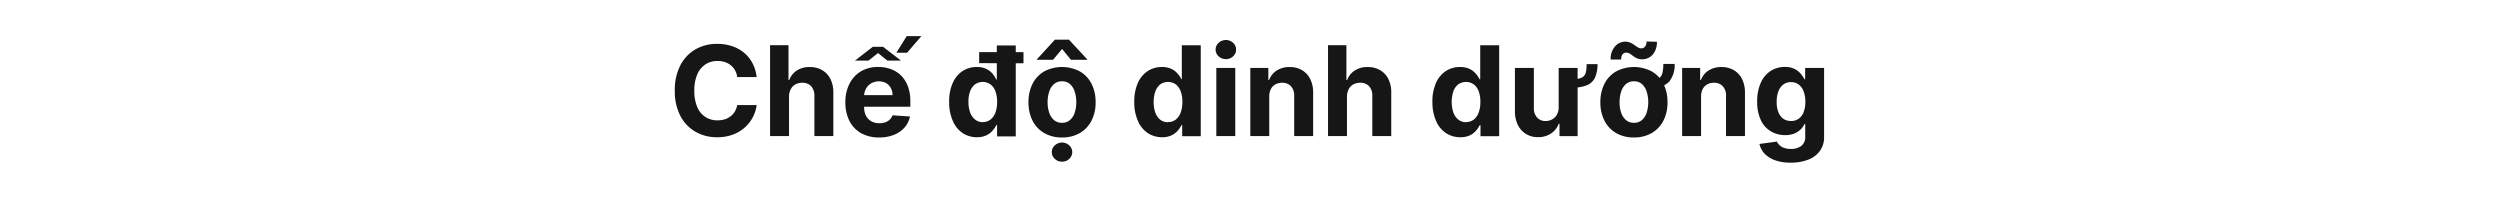
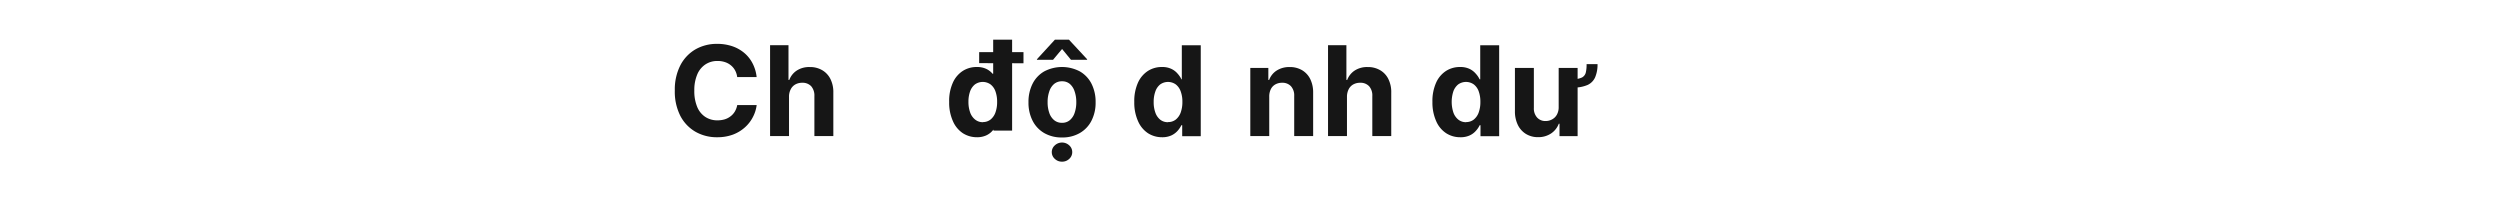
<svg xmlns="http://www.w3.org/2000/svg" viewBox="0 0 660 54.57">
  <defs>
    <style>.a{fill:#161616;}</style>
  </defs>
  <title>BoY</title>
  <path class="a" d="M199.75,20.34h-5.13a5,5,0,0,0-.57-1.78,4.49,4.49,0,0,0-1.12-1.33,4.69,4.69,0,0,0-1.56-.84,5.94,5.94,0,0,0-1.92-.29,5.65,5.65,0,0,0-3.24.92,5.89,5.89,0,0,0-2.15,2.67,10.54,10.54,0,0,0-.76,4.24,10.77,10.77,0,0,0,.77,4.32,5.79,5.79,0,0,0,2.15,2.63,5.73,5.73,0,0,0,3.2.89,6.69,6.69,0,0,0,1.89-.26,4.85,4.85,0,0,0,1.55-.8A4.31,4.31,0,0,0,194,29.44a5.13,5.13,0,0,0,.63-1.71l5.13,0a9.19,9.19,0,0,1-1,3.18,9.4,9.4,0,0,1-2.12,2.73,10,10,0,0,1-3.16,1.9,11.71,11.71,0,0,1-4.14.69,11.26,11.26,0,0,1-5.74-1.45,10.34,10.34,0,0,1-4-4.21,14.1,14.1,0,0,1-1.45-6.67,14,14,0,0,1,1.47-6.67,10.38,10.38,0,0,1,4-4.21,11.33,11.33,0,0,1,5.7-1.44,12.36,12.36,0,0,1,3.87.58,9.8,9.8,0,0,1,3.17,1.71,8.92,8.92,0,0,1,2.25,2.73A10.07,10.07,0,0,1,199.75,20.34Z" />
  <path class="a" d="M208.3,25.53v10.4h-5v-24h4.86v9.18h.21a5.06,5.06,0,0,1,2-2.5,6,6,0,0,1,3.41-.91,6.3,6.3,0,0,1,3.27.82,5.58,5.58,0,0,1,2.18,2.33,7.71,7.71,0,0,1,.77,3.62V35.93h-5V25.36a3.74,3.74,0,0,0-.84-2.59,3.1,3.1,0,0,0-2.38-.92,3.62,3.62,0,0,0-1.79.43,3,3,0,0,0-1.22,1.26A4.12,4.12,0,0,0,208.3,25.53Z" />
-   <path class="a" d="M232.11,36.29a9.63,9.63,0,0,1-4.78-1.13,7.69,7.69,0,0,1-3.07-3.22A10.51,10.51,0,0,1,223.18,27a10.54,10.54,0,0,1,1.08-4.88,7.94,7.94,0,0,1,3-3.27,8.82,8.82,0,0,1,4.61-1.17,9.49,9.49,0,0,1,3.32.57,7.6,7.6,0,0,1,2.7,1.7,7.77,7.77,0,0,1,1.8,2.86,11.36,11.36,0,0,1,.64,4v1.37h-15.2V25.12h10.5a3.83,3.83,0,0,0-.47-1.91,3.38,3.38,0,0,0-1.29-1.31A4.15,4.15,0,0,0,230,22a3.7,3.7,0,0,0-1.36,1.39,4,4,0,0,0-.51,1.94v2.94a5,5,0,0,0,.5,2.31A3.53,3.53,0,0,0,230,32a4.28,4.28,0,0,0,2.17.53,4.85,4.85,0,0,0,1.52-.23,3.23,3.23,0,0,0,1.19-.71,3,3,0,0,0,.75-1.15l4.61.31a6.29,6.29,0,0,1-1.43,2.9A7.24,7.24,0,0,1,236,35.6,10.44,10.44,0,0,1,232.11,36.29ZM225.7,16l4.72-3.65h2.7L237.86,16h-3.6l-2.47-2-2.51,2Zm10.93-2.07,2.74-4.39h3.87l-3.78,4.39Z" />
-   <path class="a" d="M257.91,36.23a6.83,6.83,0,0,1-3.71-1.06A7.23,7.23,0,0,1,251.58,32a11.87,11.87,0,0,1-1-5.08,11.7,11.7,0,0,1,1-5.15,7.16,7.16,0,0,1,2.65-3.08,6.75,6.75,0,0,1,3.64-1,5.62,5.62,0,0,1,2.53.51,5,5,0,0,1,1.64,1.27A6.34,6.34,0,0,1,263,21h.16v-9h5v24h-4.93V33.05H263a6,6,0,0,1-1,1.48,4.87,4.87,0,0,1-1.65,1.22A5.76,5.76,0,0,1,257.91,36.23Zm1.59-4a3.21,3.21,0,0,0,2-.67,4.17,4.17,0,0,0,1.29-1.85,8,8,0,0,0,.45-2.81,8,8,0,0,0-.44-2.78,4,4,0,0,0-1.29-1.83,3.56,3.56,0,0,0-4.13,0,4.13,4.13,0,0,0-1.28,1.85,8,8,0,0,0-.43,2.74,8.15,8.15,0,0,0,.44,2.78,4.14,4.14,0,0,0,1.28,1.87A3.2,3.2,0,0,0,259.5,32.26Zm-1-15.56V13.76h11.7V16.7Z" />
+   <path class="a" d="M257.91,36.23a6.83,6.83,0,0,1-3.71-1.06A7.23,7.23,0,0,1,251.58,32a11.87,11.87,0,0,1-1-5.08,11.7,11.7,0,0,1,1-5.15,7.16,7.16,0,0,1,2.65-3.08,6.75,6.75,0,0,1,3.64-1,5.62,5.62,0,0,1,2.53.51,5,5,0,0,1,1.64,1.27h.16v-9h5v24h-4.93V33.05H263a6,6,0,0,1-1,1.48,4.87,4.87,0,0,1-1.65,1.22A5.76,5.76,0,0,1,257.91,36.23Zm1.59-4a3.21,3.21,0,0,0,2-.67,4.17,4.17,0,0,0,1.29-1.85,8,8,0,0,0,.45-2.81,8,8,0,0,0-.44-2.78,4,4,0,0,0-1.29-1.83,3.56,3.56,0,0,0-4.13,0,4.13,4.13,0,0,0-1.28,1.85,8,8,0,0,0-.43,2.74,8.15,8.15,0,0,0,.44,2.78,4.14,4.14,0,0,0,1.28,1.87A3.2,3.2,0,0,0,259.5,32.26Zm-1-15.56V13.76h11.7V16.7Z" />
  <path class="a" d="M280.38,36.29a9.13,9.13,0,0,1-4.72-1.17,7.83,7.83,0,0,1-3.06-3.26A10.41,10.41,0,0,1,271.52,27a10.55,10.55,0,0,1,1.08-4.89,7.8,7.8,0,0,1,3.06-3.25,10.09,10.09,0,0,1,9.43,0,7.83,7.83,0,0,1,3.07,3.25A10.55,10.55,0,0,1,289.24,27a10.41,10.41,0,0,1-1.08,4.85,7.85,7.85,0,0,1-3.07,3.26A9.09,9.09,0,0,1,280.38,36.29ZM278,15.79h-4.25v-.15l4.74-5.16h3.72L287,15.64v.15h-4.26l-2.35-2.86Zm2.38,16.63a3.08,3.08,0,0,0,2.07-.71,4.26,4.26,0,0,0,1.26-1.94,8.36,8.36,0,0,0,.43-2.8,8.36,8.36,0,0,0-.43-2.8,4.35,4.35,0,0,0-1.26-2,3.08,3.08,0,0,0-2.07-.71,3.16,3.16,0,0,0-2.1.71,4.3,4.3,0,0,0-1.28,2,8.36,8.36,0,0,0-.43,2.8,8.36,8.36,0,0,0,.43,2.8,4.22,4.22,0,0,0,1.28,1.94A3.16,3.16,0,0,0,280.4,32.42Zm0,10.26a2.68,2.68,0,0,1-1.91-.74,2.37,2.37,0,0,1-.8-1.79,2.35,2.35,0,0,1,.8-1.77,2.79,2.79,0,0,1,3.81,0,2.34,2.34,0,0,1,.79,1.77,2.36,2.36,0,0,1-.79,1.79A2.66,2.66,0,0,1,280.38,42.68Z" />
  <path class="a" d="M306.78,36.23a6.8,6.8,0,0,1-3.71-1.06A7.23,7.23,0,0,1,300.45,32a11.87,11.87,0,0,1-1-5.08,11.85,11.85,0,0,1,1-5.15,7.18,7.18,0,0,1,2.66-3.08,6.73,6.73,0,0,1,3.64-1,5.54,5.54,0,0,1,2.52.51,4.83,4.83,0,0,1,1.64,1.27,6.4,6.4,0,0,1,1,1.48H312v-9h5v24H312.1V33.05h-.21a6.6,6.6,0,0,1-1,1.48,5.07,5.07,0,0,1-1.65,1.22A5.76,5.76,0,0,1,306.78,36.23Zm1.58-4a3.22,3.22,0,0,0,2.05-.67,4.25,4.25,0,0,0,1.29-1.85,8,8,0,0,0,.45-2.81,7.75,7.75,0,0,0-.45-2.78,4,4,0,0,0-1.29-1.83,3.55,3.55,0,0,0-4.12,0A4.05,4.05,0,0,0,305,24.19a8,8,0,0,0-.43,2.74,7.91,7.91,0,0,0,.44,2.78,4.13,4.13,0,0,0,1.27,1.87A3.2,3.2,0,0,0,308.36,32.26Z" />
-   <path class="a" d="M323.63,15.61a2.68,2.68,0,0,1-1.91-.74,2.37,2.37,0,0,1-.8-1.79,2.35,2.35,0,0,1,.8-1.77,2.81,2.81,0,0,1,3.82,0,2.37,2.37,0,0,1,.79,1.77,2.4,2.4,0,0,1-.79,1.79A2.68,2.68,0,0,1,323.63,15.61Zm-2.52,20.32v-18h5v18Z" />
  <path class="a" d="M335.08,25.53v10.4h-5v-18h4.76v3.18h.21a5,5,0,0,1,2-2.49,6.14,6.14,0,0,1,3.41-.92,6.3,6.3,0,0,1,3.27.82,5.65,5.65,0,0,1,2.17,2.34,7.94,7.94,0,0,1,.77,3.61V35.93h-5V25.36a3.62,3.62,0,0,0-.84-2.58,3.05,3.05,0,0,0-2.36-.93,3.52,3.52,0,0,0-1.77.43,2.92,2.92,0,0,0-1.2,1.26A4.36,4.36,0,0,0,335.08,25.53Z" />
  <path class="a" d="M355.6,25.53v10.4h-5v-24h4.85v9.18h.21a5.11,5.11,0,0,1,2-2.5,6,6,0,0,1,3.41-.91,6.3,6.3,0,0,1,3.27.82,5.52,5.52,0,0,1,2.18,2.33,7.71,7.71,0,0,1,.77,3.62V35.93h-5V25.36a3.64,3.64,0,0,0-.84-2.59,3.07,3.07,0,0,0-2.37-.92,3.63,3.63,0,0,0-1.8.43,3,3,0,0,0-1.22,1.26A4.36,4.36,0,0,0,355.6,25.53Z" />
  <path class="a" d="M385.49,36.23a6.77,6.77,0,0,1-3.7-1.06A7.18,7.18,0,0,1,379.16,32a12,12,0,0,1-1-5.08,11.85,11.85,0,0,1,1-5.15,7.16,7.16,0,0,1,2.65-3.08,6.75,6.75,0,0,1,3.64-1,5.62,5.62,0,0,1,2.53.51,5,5,0,0,1,1.64,1.27,6,6,0,0,1,1,1.48h.16v-9h5v24h-4.93V33.05h-.21a6,6,0,0,1-1,1.48A4.87,4.87,0,0,1,388,35.75,5.73,5.73,0,0,1,385.49,36.23Zm1.59-4a3.21,3.21,0,0,0,2-.67,4.17,4.17,0,0,0,1.29-1.85,8,8,0,0,0,.45-2.81,8,8,0,0,0-.44-2.78,4,4,0,0,0-1.29-1.83,3.56,3.56,0,0,0-4.13,0,4.13,4.13,0,0,0-1.28,1.85,9,9,0,0,0,0,5.52A4.14,4.14,0,0,0,385,31.58,3.2,3.2,0,0,0,387.08,32.26Z" />
  <path class="a" d="M411.49,28.27V17.93h5v18h-4.78V32.67h-.19a5.37,5.37,0,0,1-2,2.54,6,6,0,0,1-3.44,1,6,6,0,0,1-3.18-.82A5.68,5.68,0,0,1,400.72,33a8.09,8.09,0,0,1-.78-3.62V17.93h5V28.51a3.53,3.53,0,0,0,.85,2.51,2.9,2.9,0,0,0,2.26.93,3.46,3.46,0,0,0,1.68-.42A3.12,3.12,0,0,0,411,30.3,4,4,0,0,0,411.49,28.27Zm7.37-11.33h2.89a8.67,8.67,0,0,1-.61,3.41,4,4,0,0,1-2,2.07,9,9,0,0,1-3.88.69V20.89a5,5,0,0,0,2.39-.44,2,2,0,0,0,1-1.3A9,9,0,0,0,418.86,16.94Z" />
-   <path class="a" d="M431.36,36.29a9.16,9.16,0,0,1-4.72-1.17,7.89,7.89,0,0,1-3.06-3.26A10.41,10.41,0,0,1,422.5,27a10.55,10.55,0,0,1,1.08-4.89,7.87,7.87,0,0,1,3.06-3.25,10.11,10.11,0,0,1,9.44,0,7.87,7.87,0,0,1,3.06,3.25A10.55,10.55,0,0,1,440.22,27a10.41,10.41,0,0,1-1.08,4.85,7.89,7.89,0,0,1-3.06,3.26A9.16,9.16,0,0,1,431.36,36.29ZM428,15.72l-2.78,0a4.86,4.86,0,0,1,1.11-3.43A3.59,3.59,0,0,1,429,11a3.35,3.35,0,0,1,1.41.27,5.53,5.53,0,0,1,1.07.61c.32.24.62.44.91.62a1.82,1.82,0,0,0,.94.26,1.23,1.23,0,0,0,1-.51,2.17,2.17,0,0,0,.36-1.3l2.73.08a5,5,0,0,1-1.12,3.41,3.74,3.74,0,0,1-4.16.95,5,5,0,0,1-1-.61c-.29-.23-.58-.43-.86-.61a1.73,1.73,0,0,0-.95-.27,1.18,1.18,0,0,0-1,.48A2.05,2.05,0,0,0,428,15.72Zm3.38,16.7a3.11,3.11,0,0,0,2.07-.71,4.43,4.43,0,0,0,1.26-1.94,9.33,9.33,0,0,0,0-5.6,4.53,4.53,0,0,0-1.26-2,3.11,3.11,0,0,0-2.07-.71,3.2,3.2,0,0,0-2.11.71,4.47,4.47,0,0,0-1.28,2,8.63,8.63,0,0,0-.42,2.8,8.63,8.63,0,0,0,.42,2.8,4.38,4.38,0,0,0,1.28,1.94A3.2,3.2,0,0,0,431.39,32.42Zm7.73-15.54h3a7,7,0,0,1-1.42,4.64,5.72,5.72,0,0,1-4.56,1.65v-2a2.94,2.94,0,0,0,1.89-.52,2.66,2.66,0,0,0,.88-1.48A10.2,10.2,0,0,0,439.12,16.88Z" />
-   <path class="a" d="M449.08,25.53v10.4h-5v-18h4.76v3.18h.21a5,5,0,0,1,2-2.49,6.14,6.14,0,0,1,3.41-.92,6.3,6.3,0,0,1,3.27.82,5.65,5.65,0,0,1,2.17,2.34,7.94,7.94,0,0,1,.77,3.61V35.93h-5V25.36a3.62,3.62,0,0,0-.84-2.58,3.05,3.05,0,0,0-2.36-.93,3.52,3.52,0,0,0-1.77.43,2.92,2.92,0,0,0-1.2,1.26A4.36,4.36,0,0,0,449.08,25.53Z" />
-   <path class="a" d="M472.72,42.94a12,12,0,0,1-4.16-.65,7.11,7.11,0,0,1-2.75-1.77A5.46,5.46,0,0,1,464.49,38l4.62-.62a2.74,2.74,0,0,0,.67.93,3.31,3.31,0,0,0,1.21.73,5.48,5.48,0,0,0,1.84.28,4.4,4.4,0,0,0,2.69-.78A2.91,2.91,0,0,0,476.58,36V32.75h-.21a4.77,4.77,0,0,1-1,1.42,5.19,5.19,0,0,1-1.69,1.09,6.53,6.53,0,0,1-2.46.42,7.35,7.35,0,0,1-3.69-1,6.63,6.63,0,0,1-2.63-2.89,11,11,0,0,1-1-4.94,11.58,11.58,0,0,1,1-5.11,7.06,7.06,0,0,1,2.65-3.07,6.83,6.83,0,0,1,3.64-1,5.62,5.62,0,0,1,2.53.51,5,5,0,0,1,1.65,1.27,6.75,6.75,0,0,1,1,1.48h.19v-3h5V36.11a6.16,6.16,0,0,1-1.13,3.77,6.86,6.86,0,0,1-3.11,2.29A12.59,12.59,0,0,1,472.72,42.94Zm.1-11a3.37,3.37,0,0,0,2.05-.61,3.79,3.79,0,0,0,1.29-1.73,7.32,7.32,0,0,0,.45-2.71,7.62,7.62,0,0,0-.45-2.75,3.89,3.89,0,0,0-1.29-1.81,3.26,3.26,0,0,0-2.05-.65,3.2,3.2,0,0,0-2.07.67,4.07,4.07,0,0,0-1.28,1.83,7.75,7.75,0,0,0-.43,2.71,7.29,7.29,0,0,0,.44,2.69,3.84,3.84,0,0,0,1.27,1.74A3.41,3.41,0,0,0,472.82,31.93Z" />
</svg>